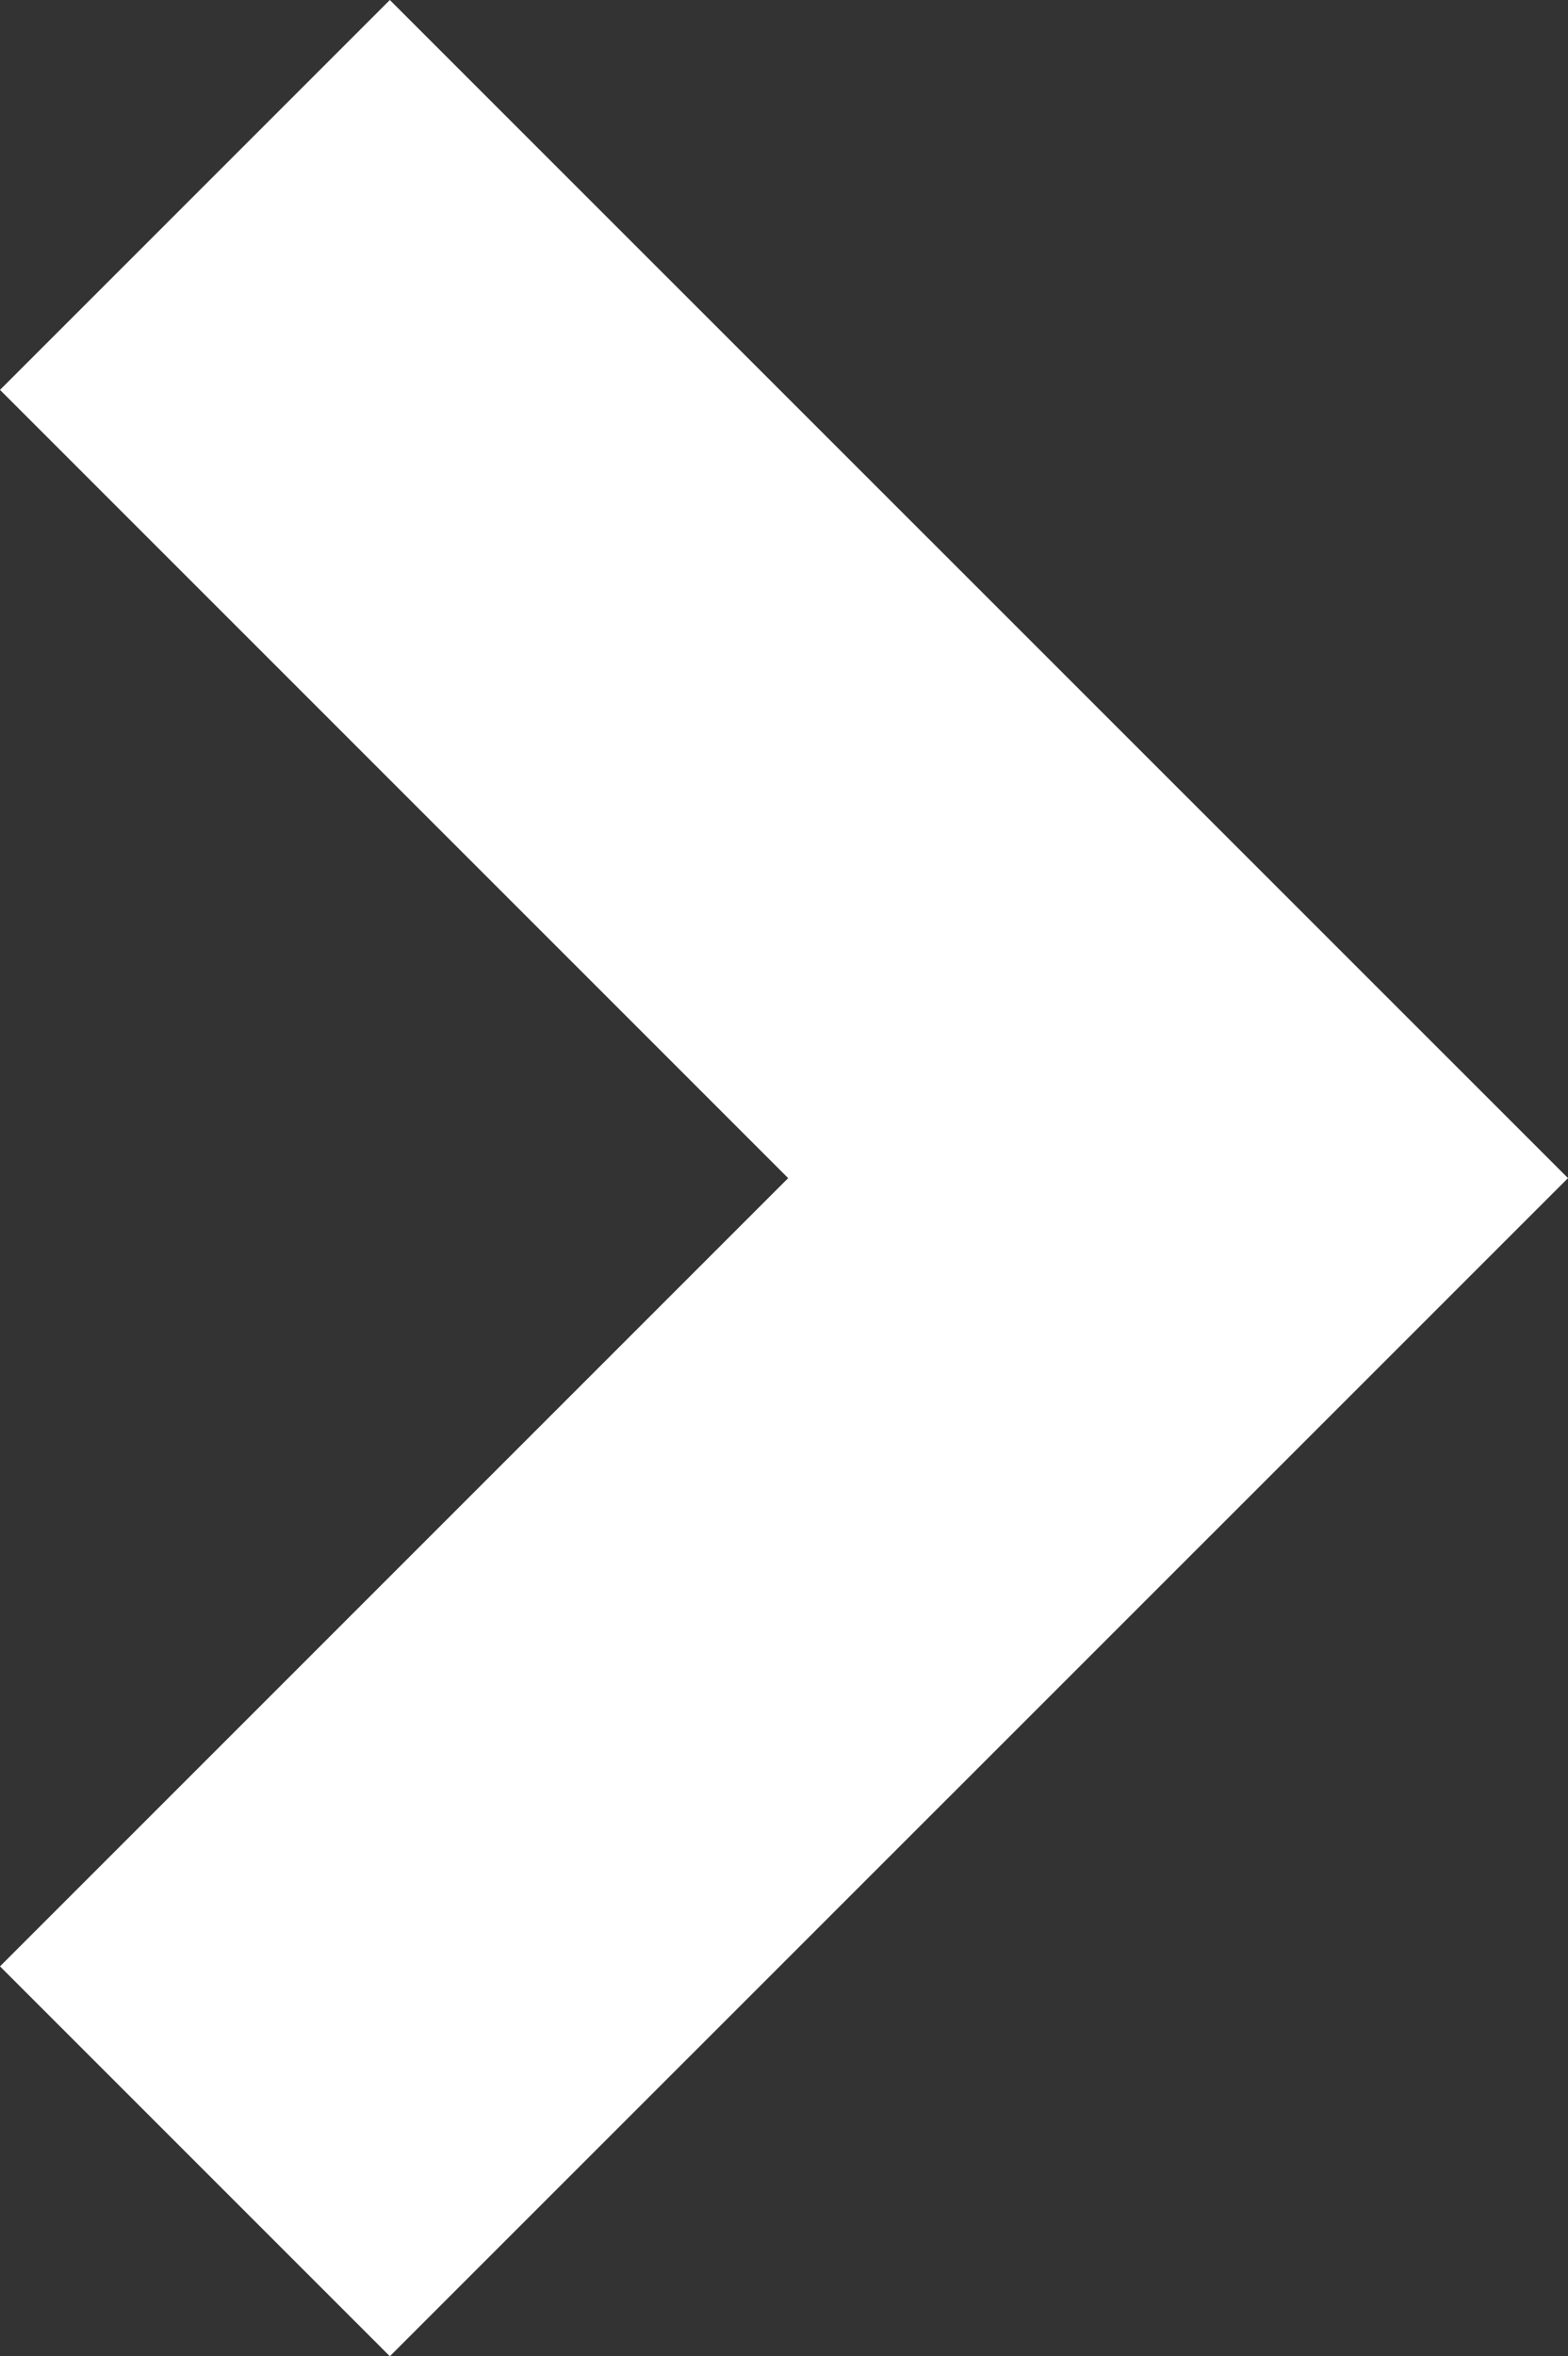
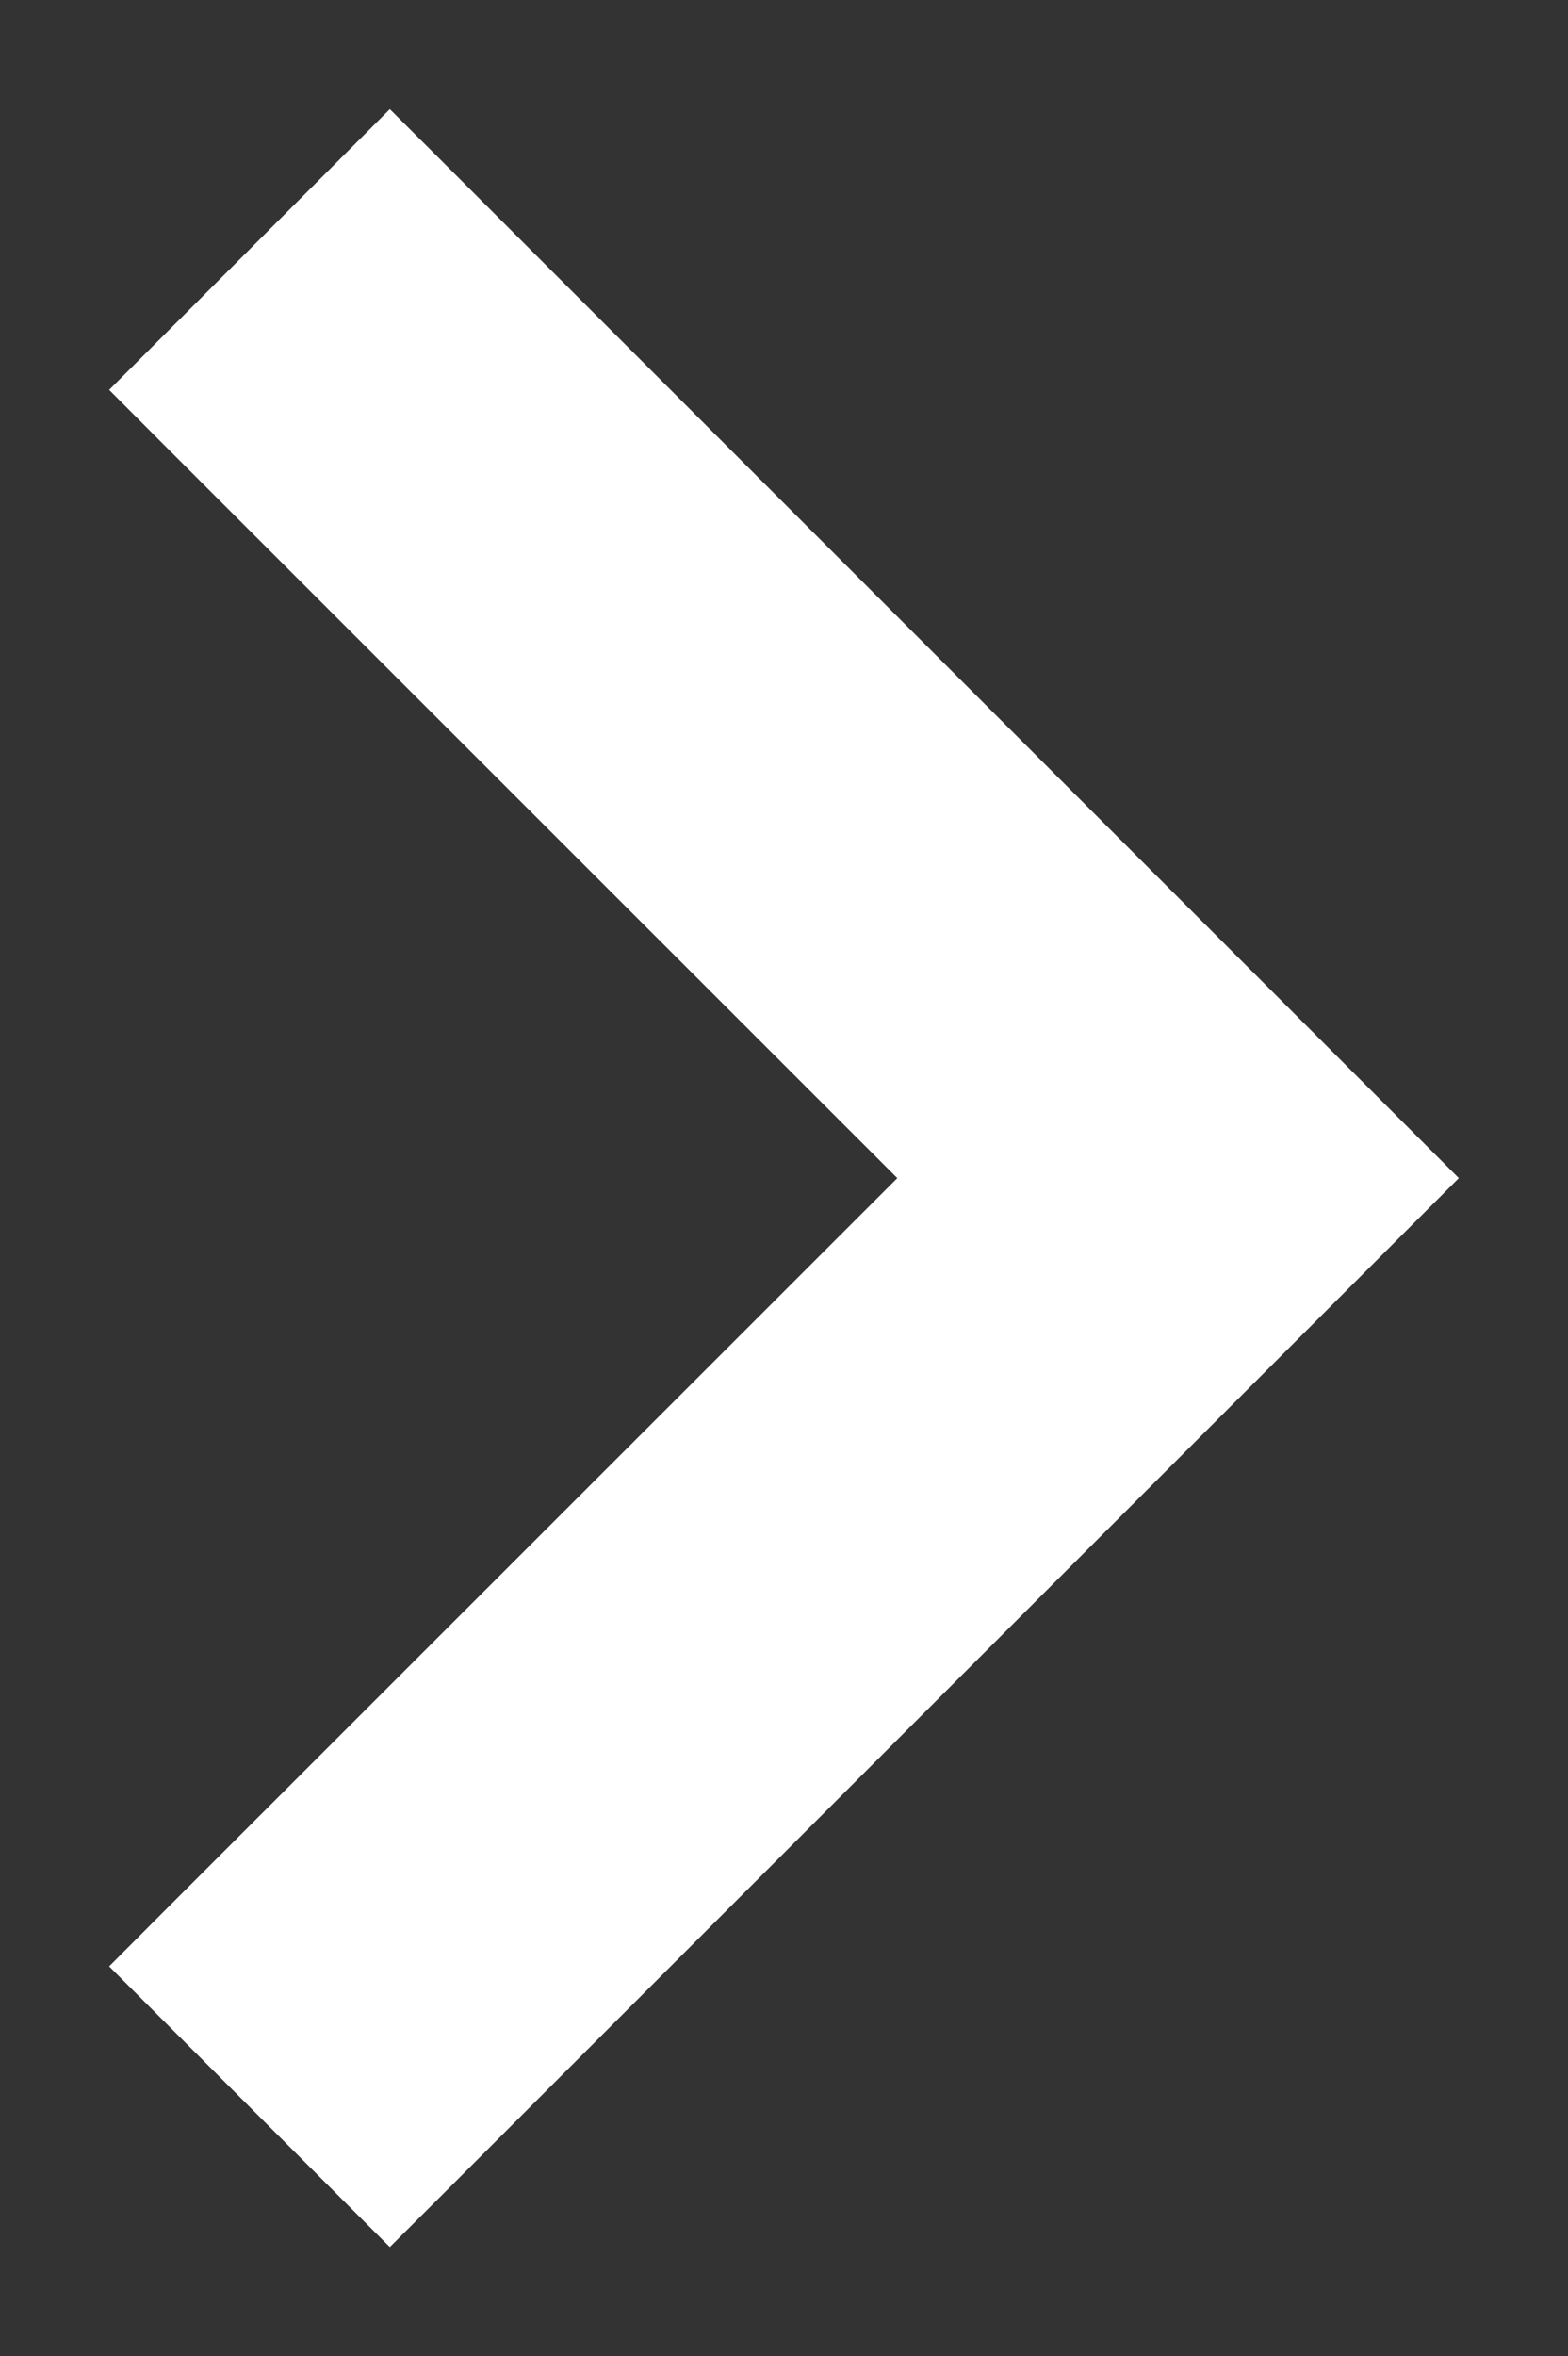
<svg xmlns="http://www.w3.org/2000/svg" width="10.156" height="15.26" viewBox="0 0 10.156 15.26">
  <rect x="0" y="0" width="10.156" height="15.26" fill="#333333" stroke="none" />
  <g id="Tracé_3744" data-name="Tracé 3744" transform="translate(1.414 -0.686)" fill="#fff">
    <path d="M 1.111 15.239 L 0.758 14.886 L -0.354 13.774 L -0.707 13.421 L -0.354 13.067 L 4.398 8.316 L -0.354 3.565 L -0.707 3.211 L -0.354 2.858 L 0.758 1.746 L 1.111 1.393 L 1.465 1.746 L 7.681 7.962 L 8.035 8.316 L 7.681 8.67 L 1.465 14.886 L 1.111 15.239 Z" stroke="none" />
-     <path d="M 1.111 2.1 L -3.337860107421875e-06 3.211 L 5.105 8.316 L -3.337860107421875e-06 13.421 L 1.111 14.532 L 7.327 8.316 L 1.111 2.1 M 1.111 0.686 L 1.818 1.393 L 8.035 7.609 L 8.742 8.316 L 8.035 9.023 L 1.818 15.239 L 1.111 15.946 L 0.404 15.239 L -0.707 14.128 L -1.414 13.421 L -0.707 12.714 L 3.691 8.316 L -0.707 3.918 L -1.414 3.211 L -0.707 2.504 L 0.404 1.393 L 1.111 0.686 Z" stroke="none" fill="#fff" />
  </g>
</svg>